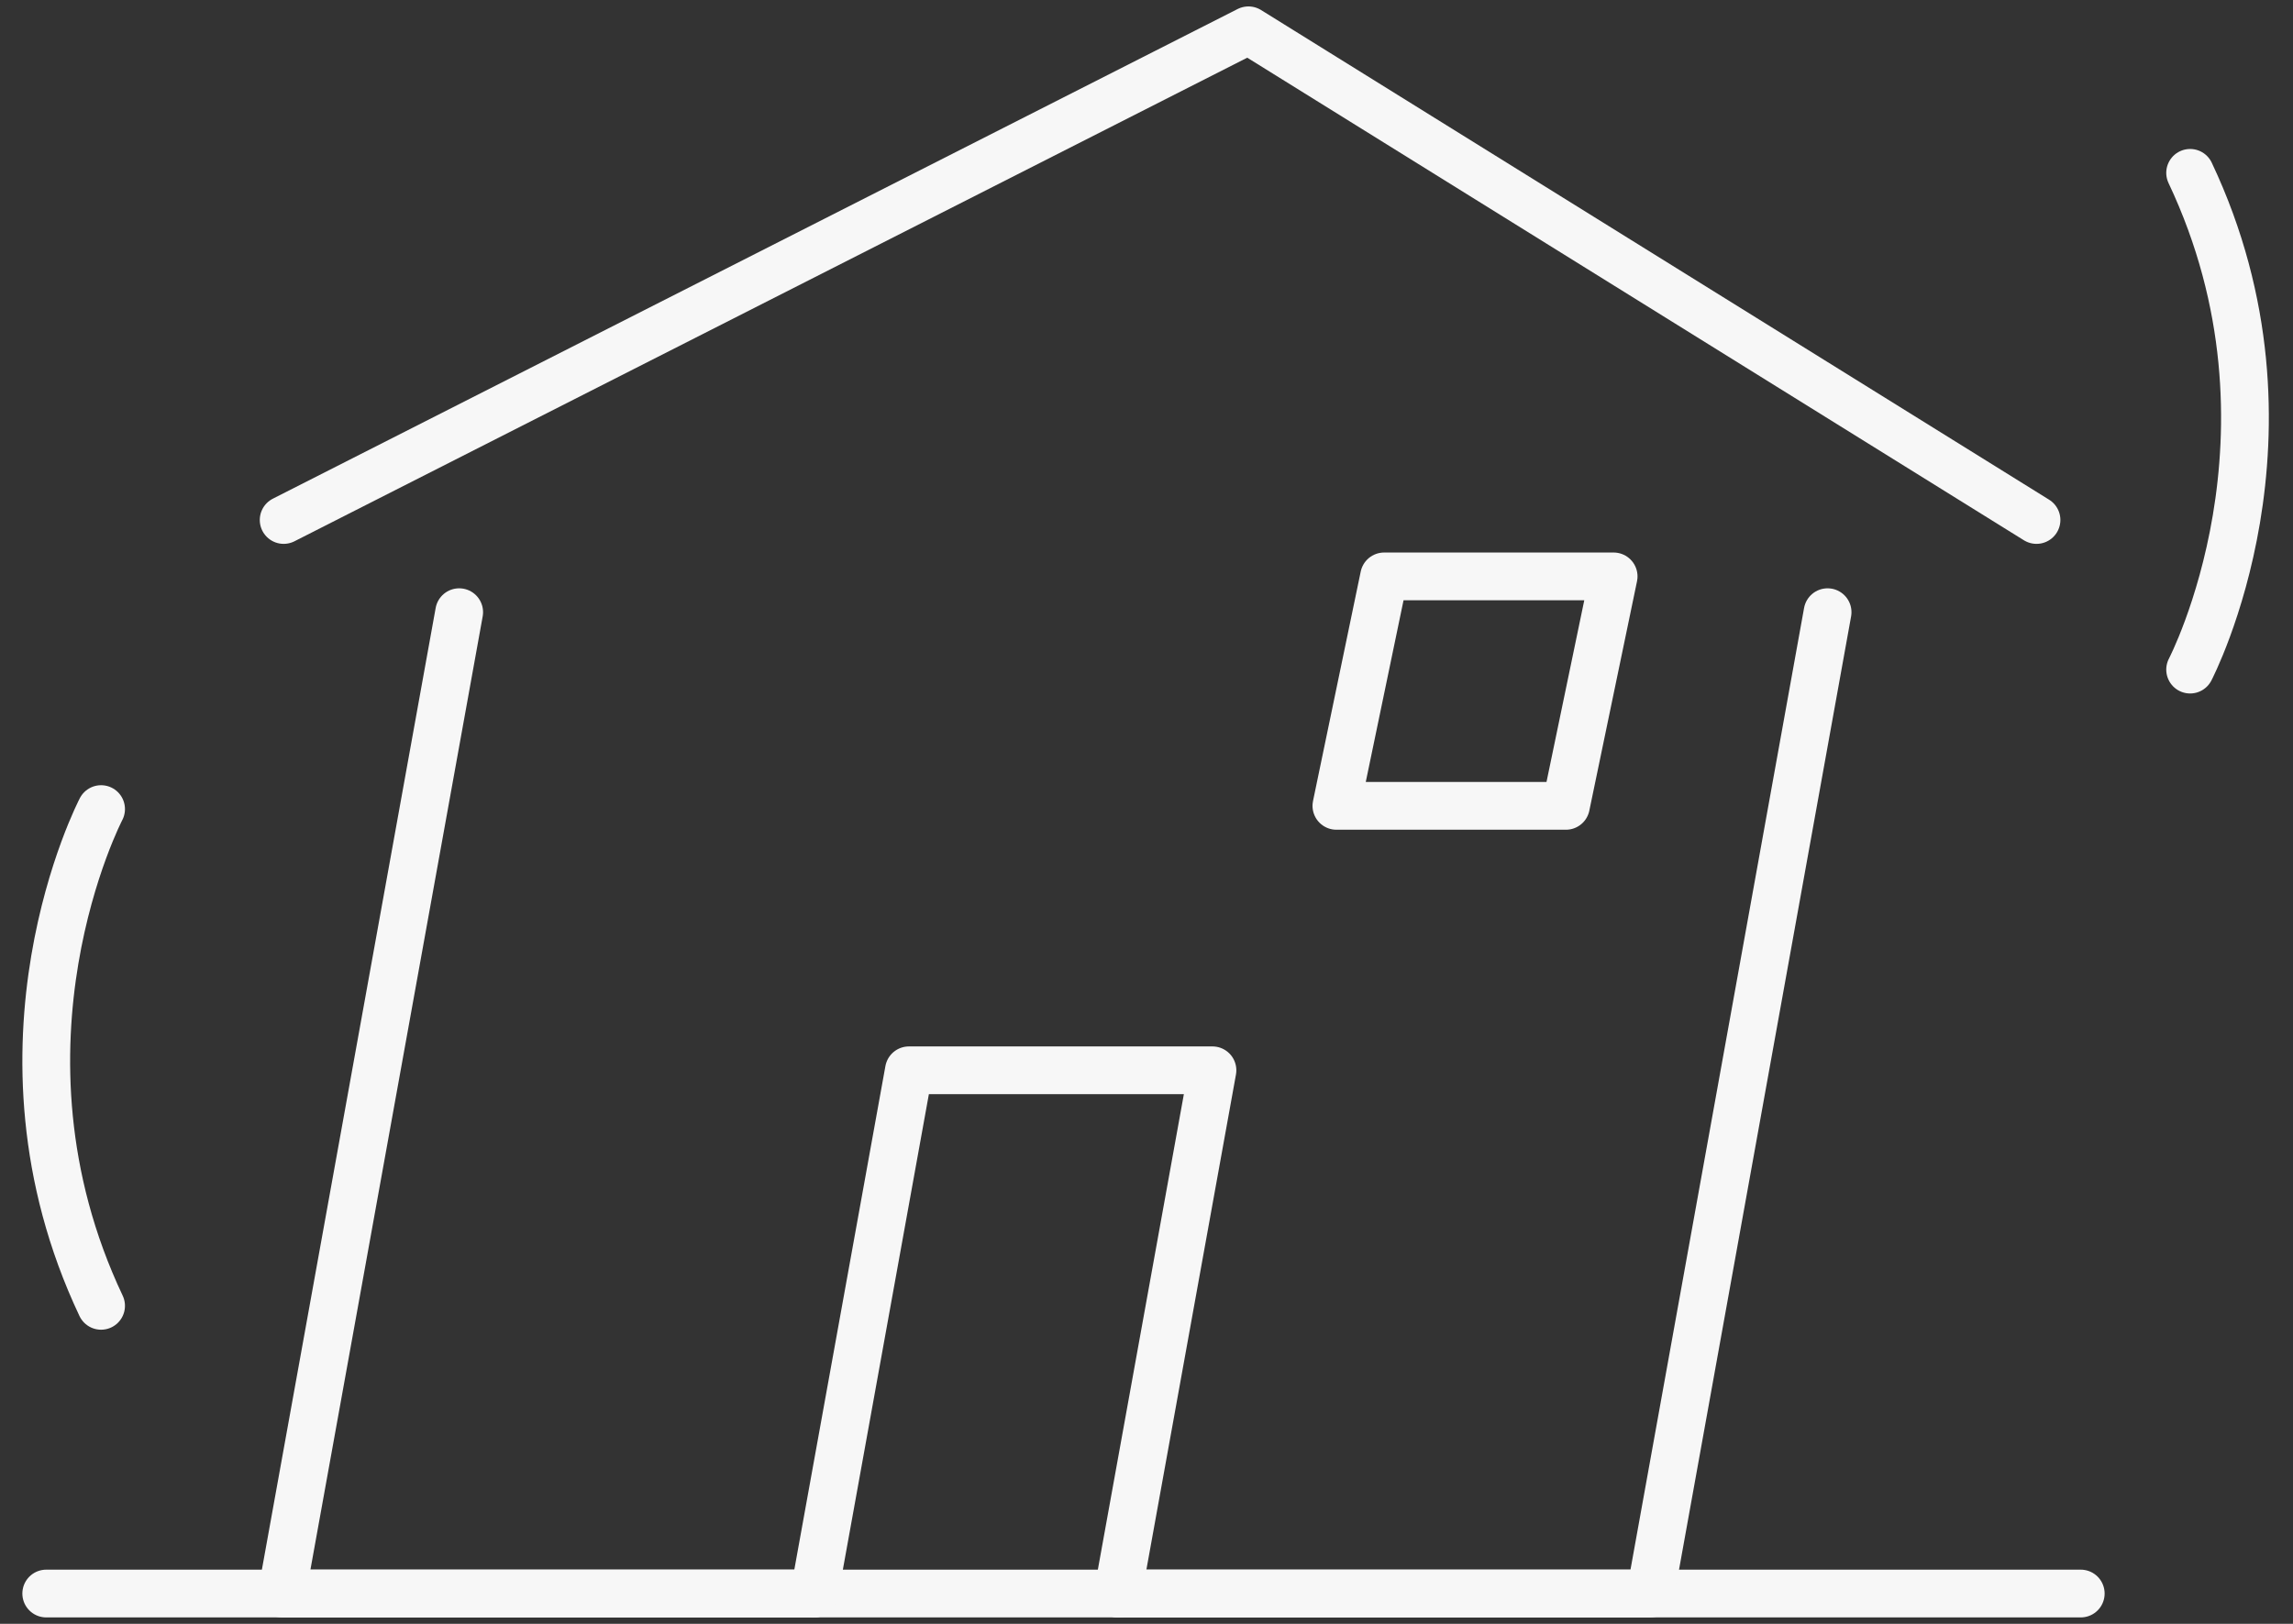
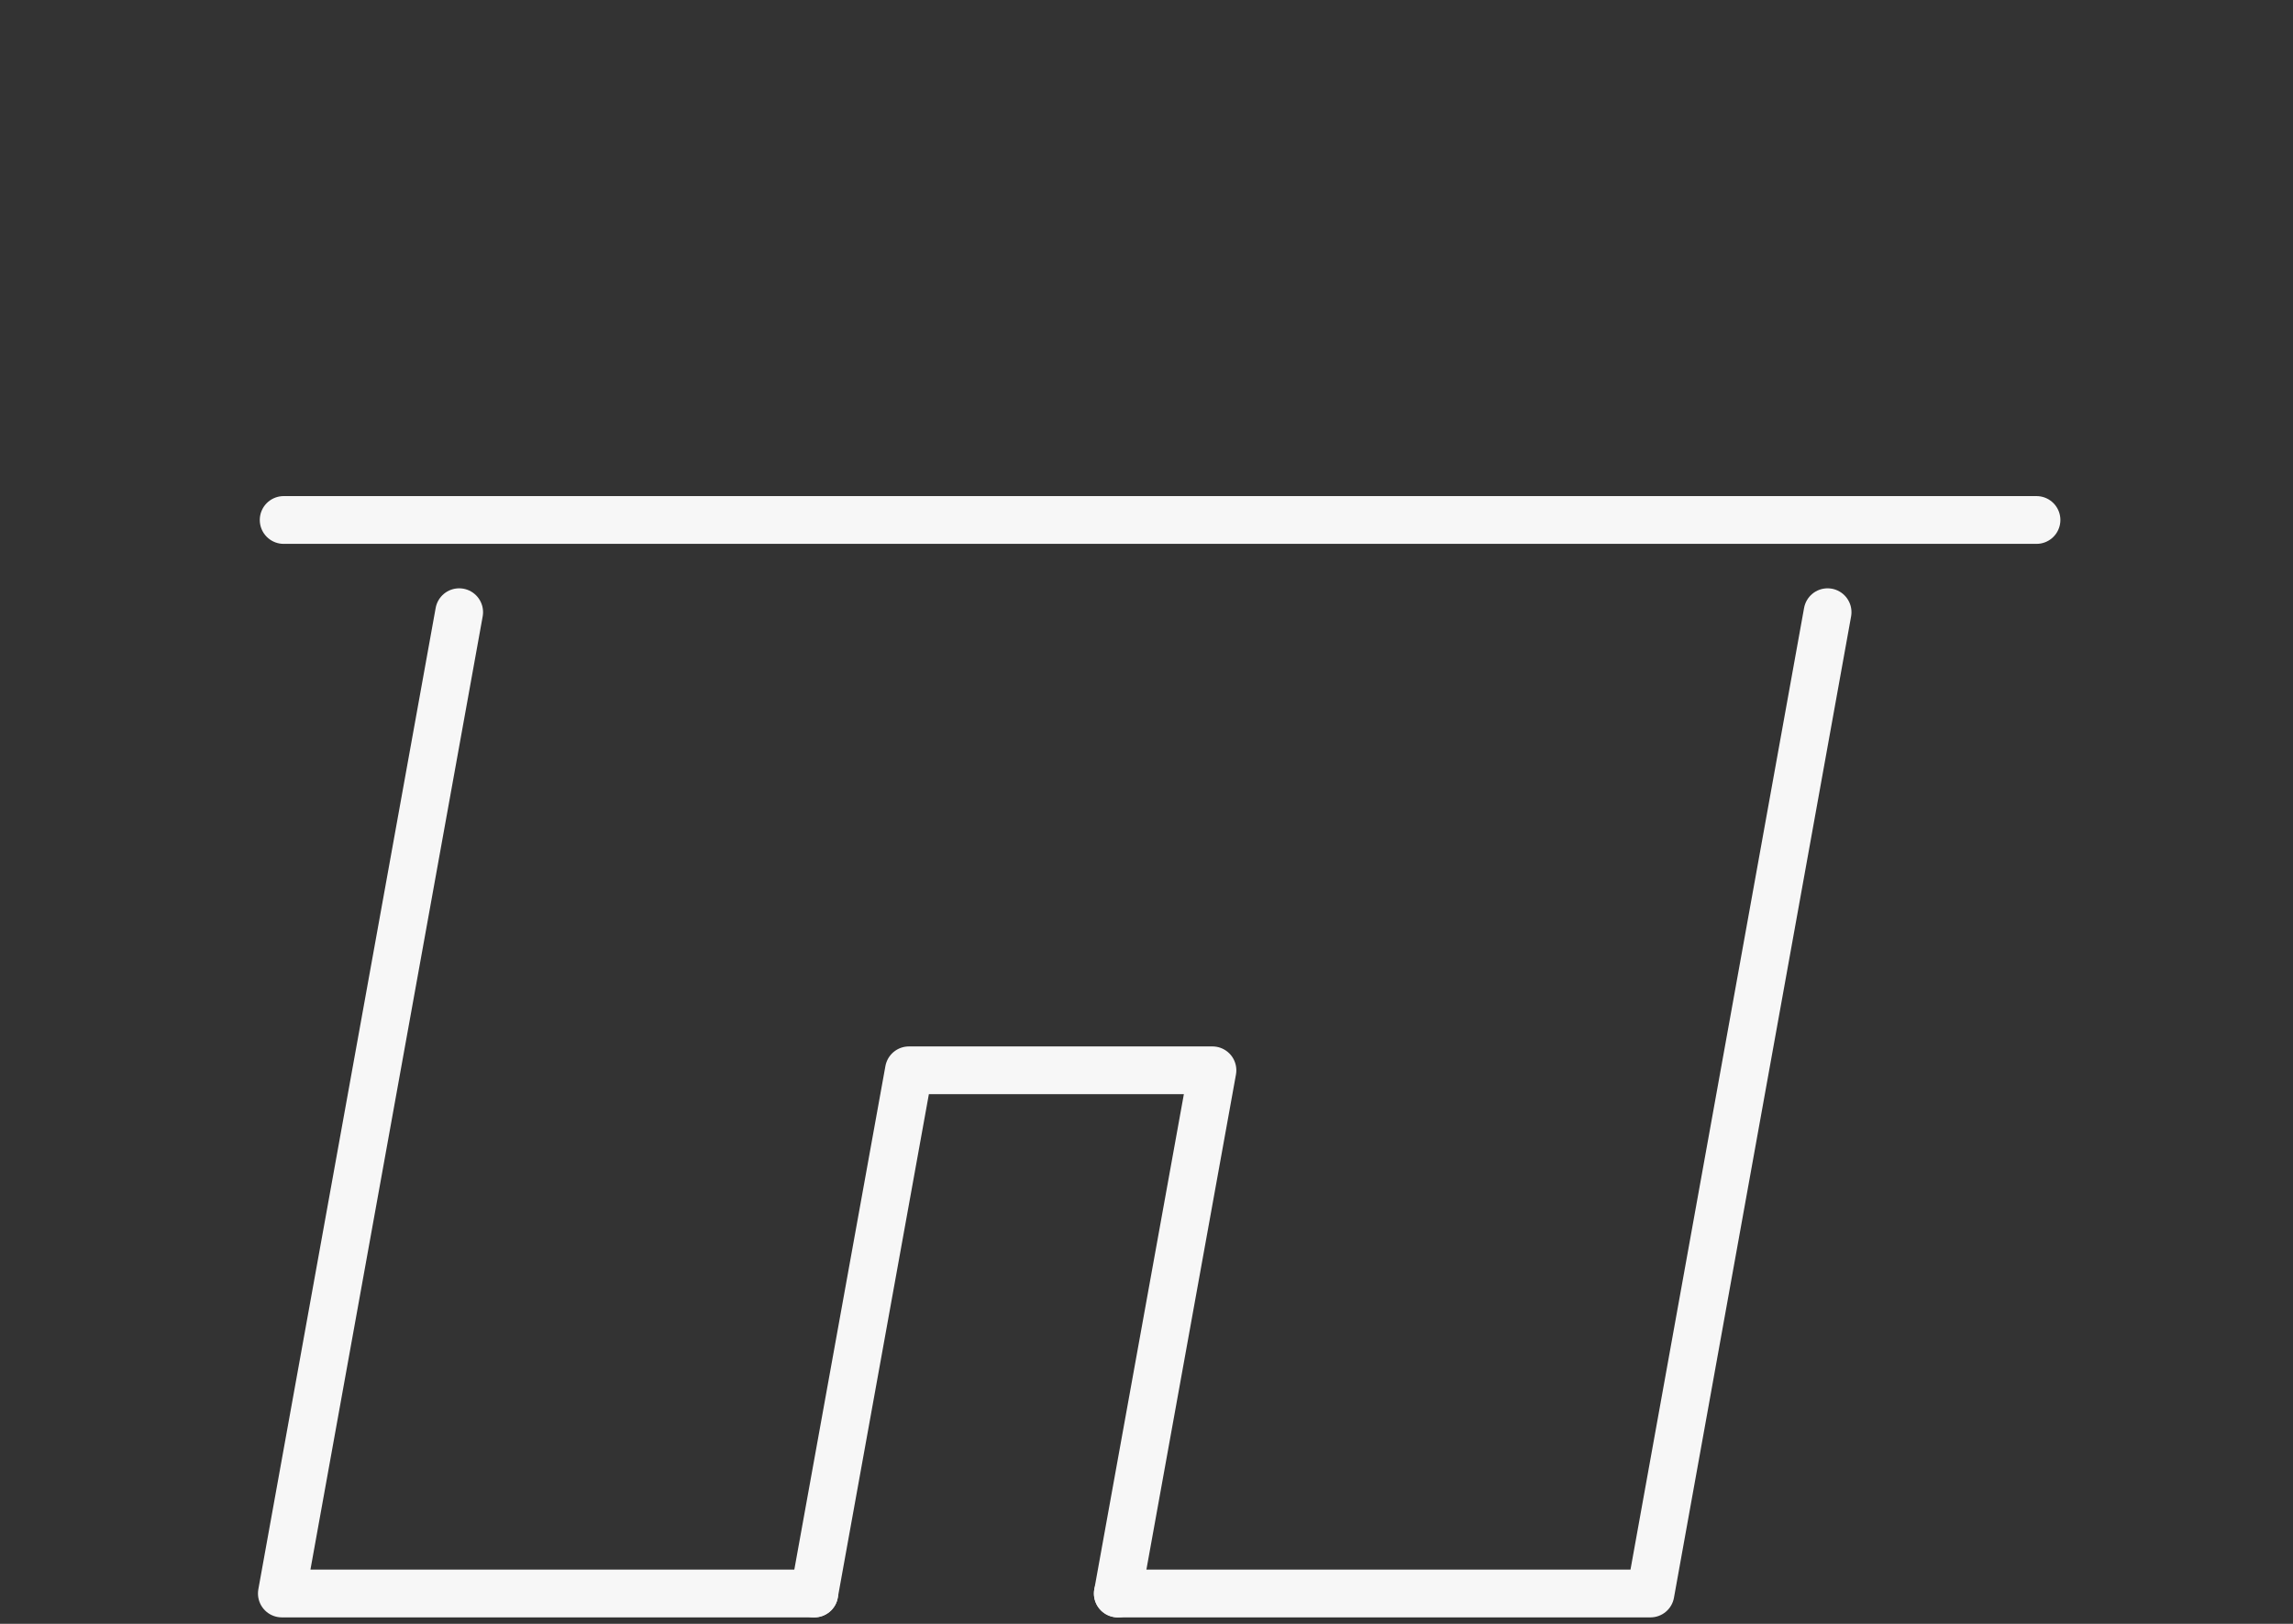
<svg xmlns="http://www.w3.org/2000/svg" width="72" height="51" viewBox="0 0 72 51" fill="none">
  <rect x="0" y="0" width="72" height="51" fill="#333333" stroke="none" />
  <g clip-path="url(#clip0_14785_3563)">
-     <path d="M1.452 50.048H65.335" stroke="#F7F7F7" stroke-width="1.5" stroke-linecap="round" stroke-linejoin="round" />
-     <path d="M49.17 25.309H41.963L43.461 18.103H50.668L49.17 25.309Z" stroke="#F7F7F7" stroke-width="1.5" stroke-linecap="round" stroke-linejoin="round" />
    <path d="M57.386 19.227L51.824 50.047H35.099" stroke="#F7F7F7" stroke-width="1.5" stroke-linecap="round" stroke-linejoin="round" />
    <path d="M14.418 19.227L8.85 50.047H25.568" stroke="#F7F7F7" stroke-width="1.5" stroke-linecap="round" stroke-linejoin="round" />
-     <path d="M63.946 16.331L39.201 0.952L8.907 16.331" stroke="#F7F7F7" stroke-width="1.5" stroke-linecap="round" stroke-linejoin="round" />
+     <path d="M63.946 16.331L8.907 16.331" stroke="#F7F7F7" stroke-width="1.5" stroke-linecap="round" stroke-linejoin="round" />
    <path d="M25.568 50.047L28.54 33.615H38.071L35.099 50.047" stroke="#F7F7F7" stroke-width="1.5" stroke-linecap="round" stroke-linejoin="round" />
-     <path d="M3.174 25.411C3.174 25.411 -0.7 32.821 3.174 41.012" stroke="#F7F7F7" stroke-width="1.5" stroke-linecap="round" stroke-linejoin="round" />
-     <path d="M68.77 21.03C68.77 21.03 72.644 13.62 68.77 5.429" stroke="#F7F7F7" stroke-width="1.5" stroke-linecap="round" stroke-linejoin="round" />
  </g>
  <defs>
    <clipPath id="clip0_14785_3563">
      <rect width="70.944" height="51" fill="white" transform="translate(0.5)" />
    </clipPath>
  </defs>
</svg>